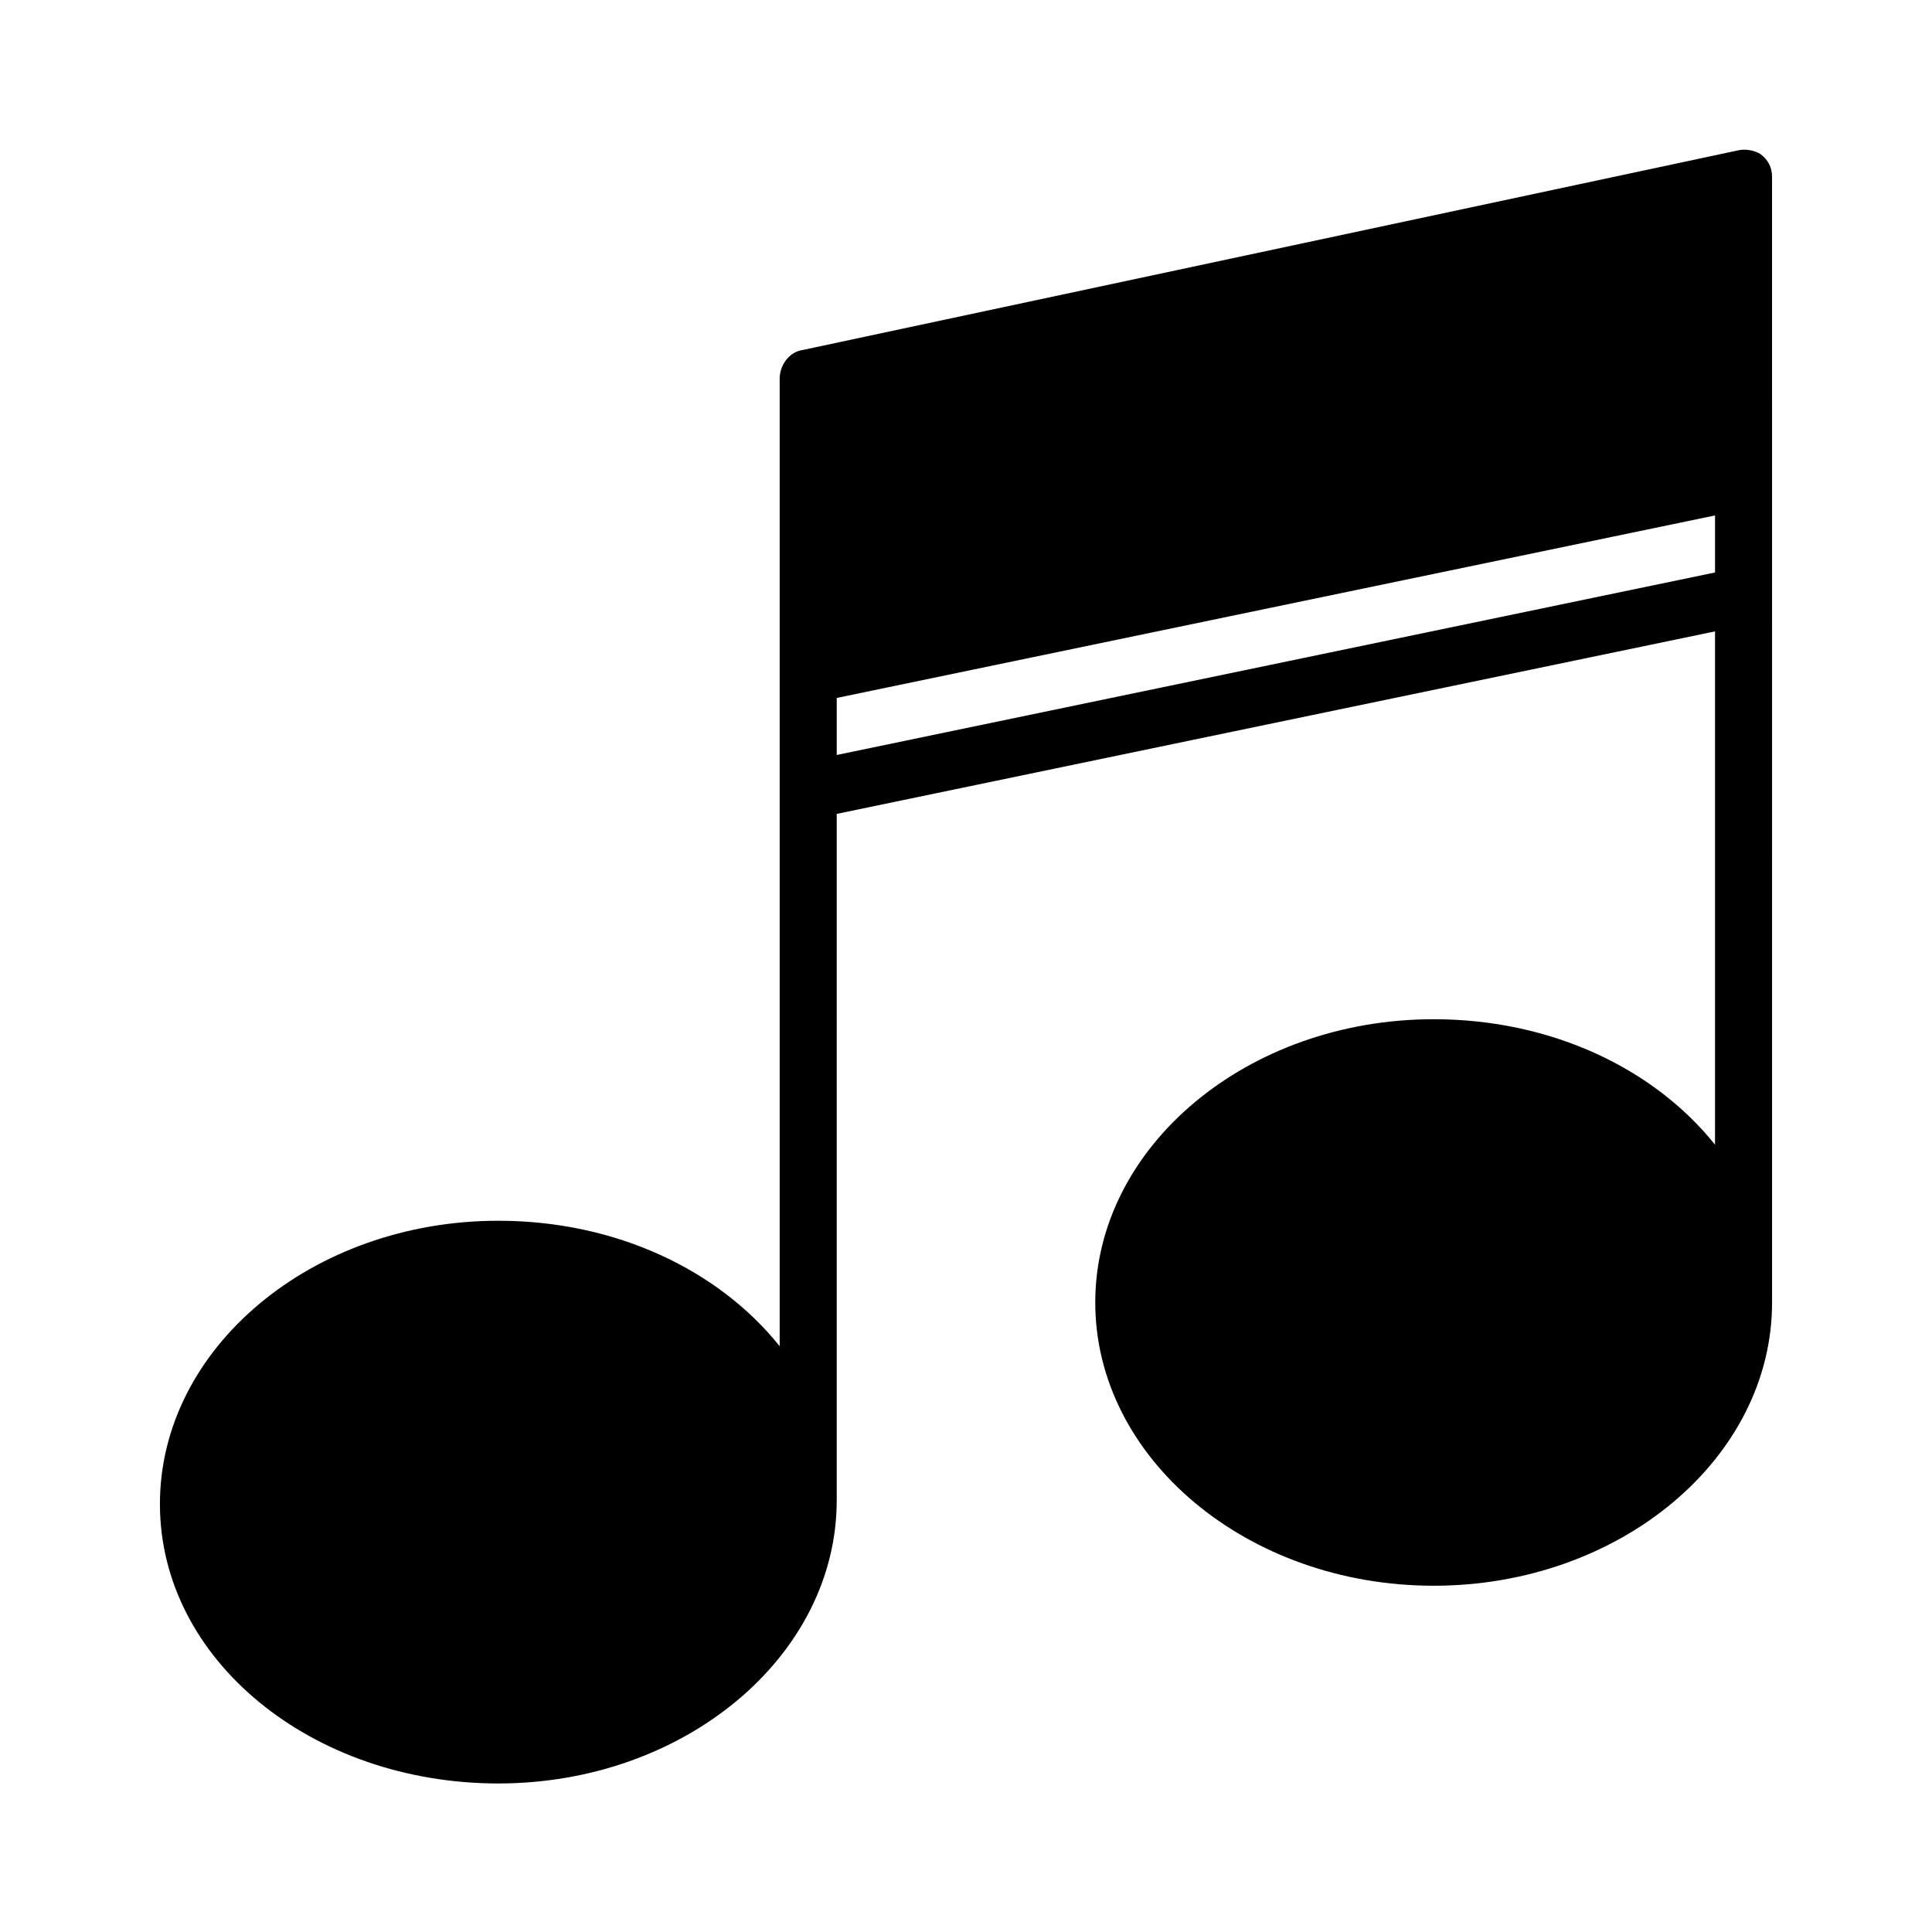
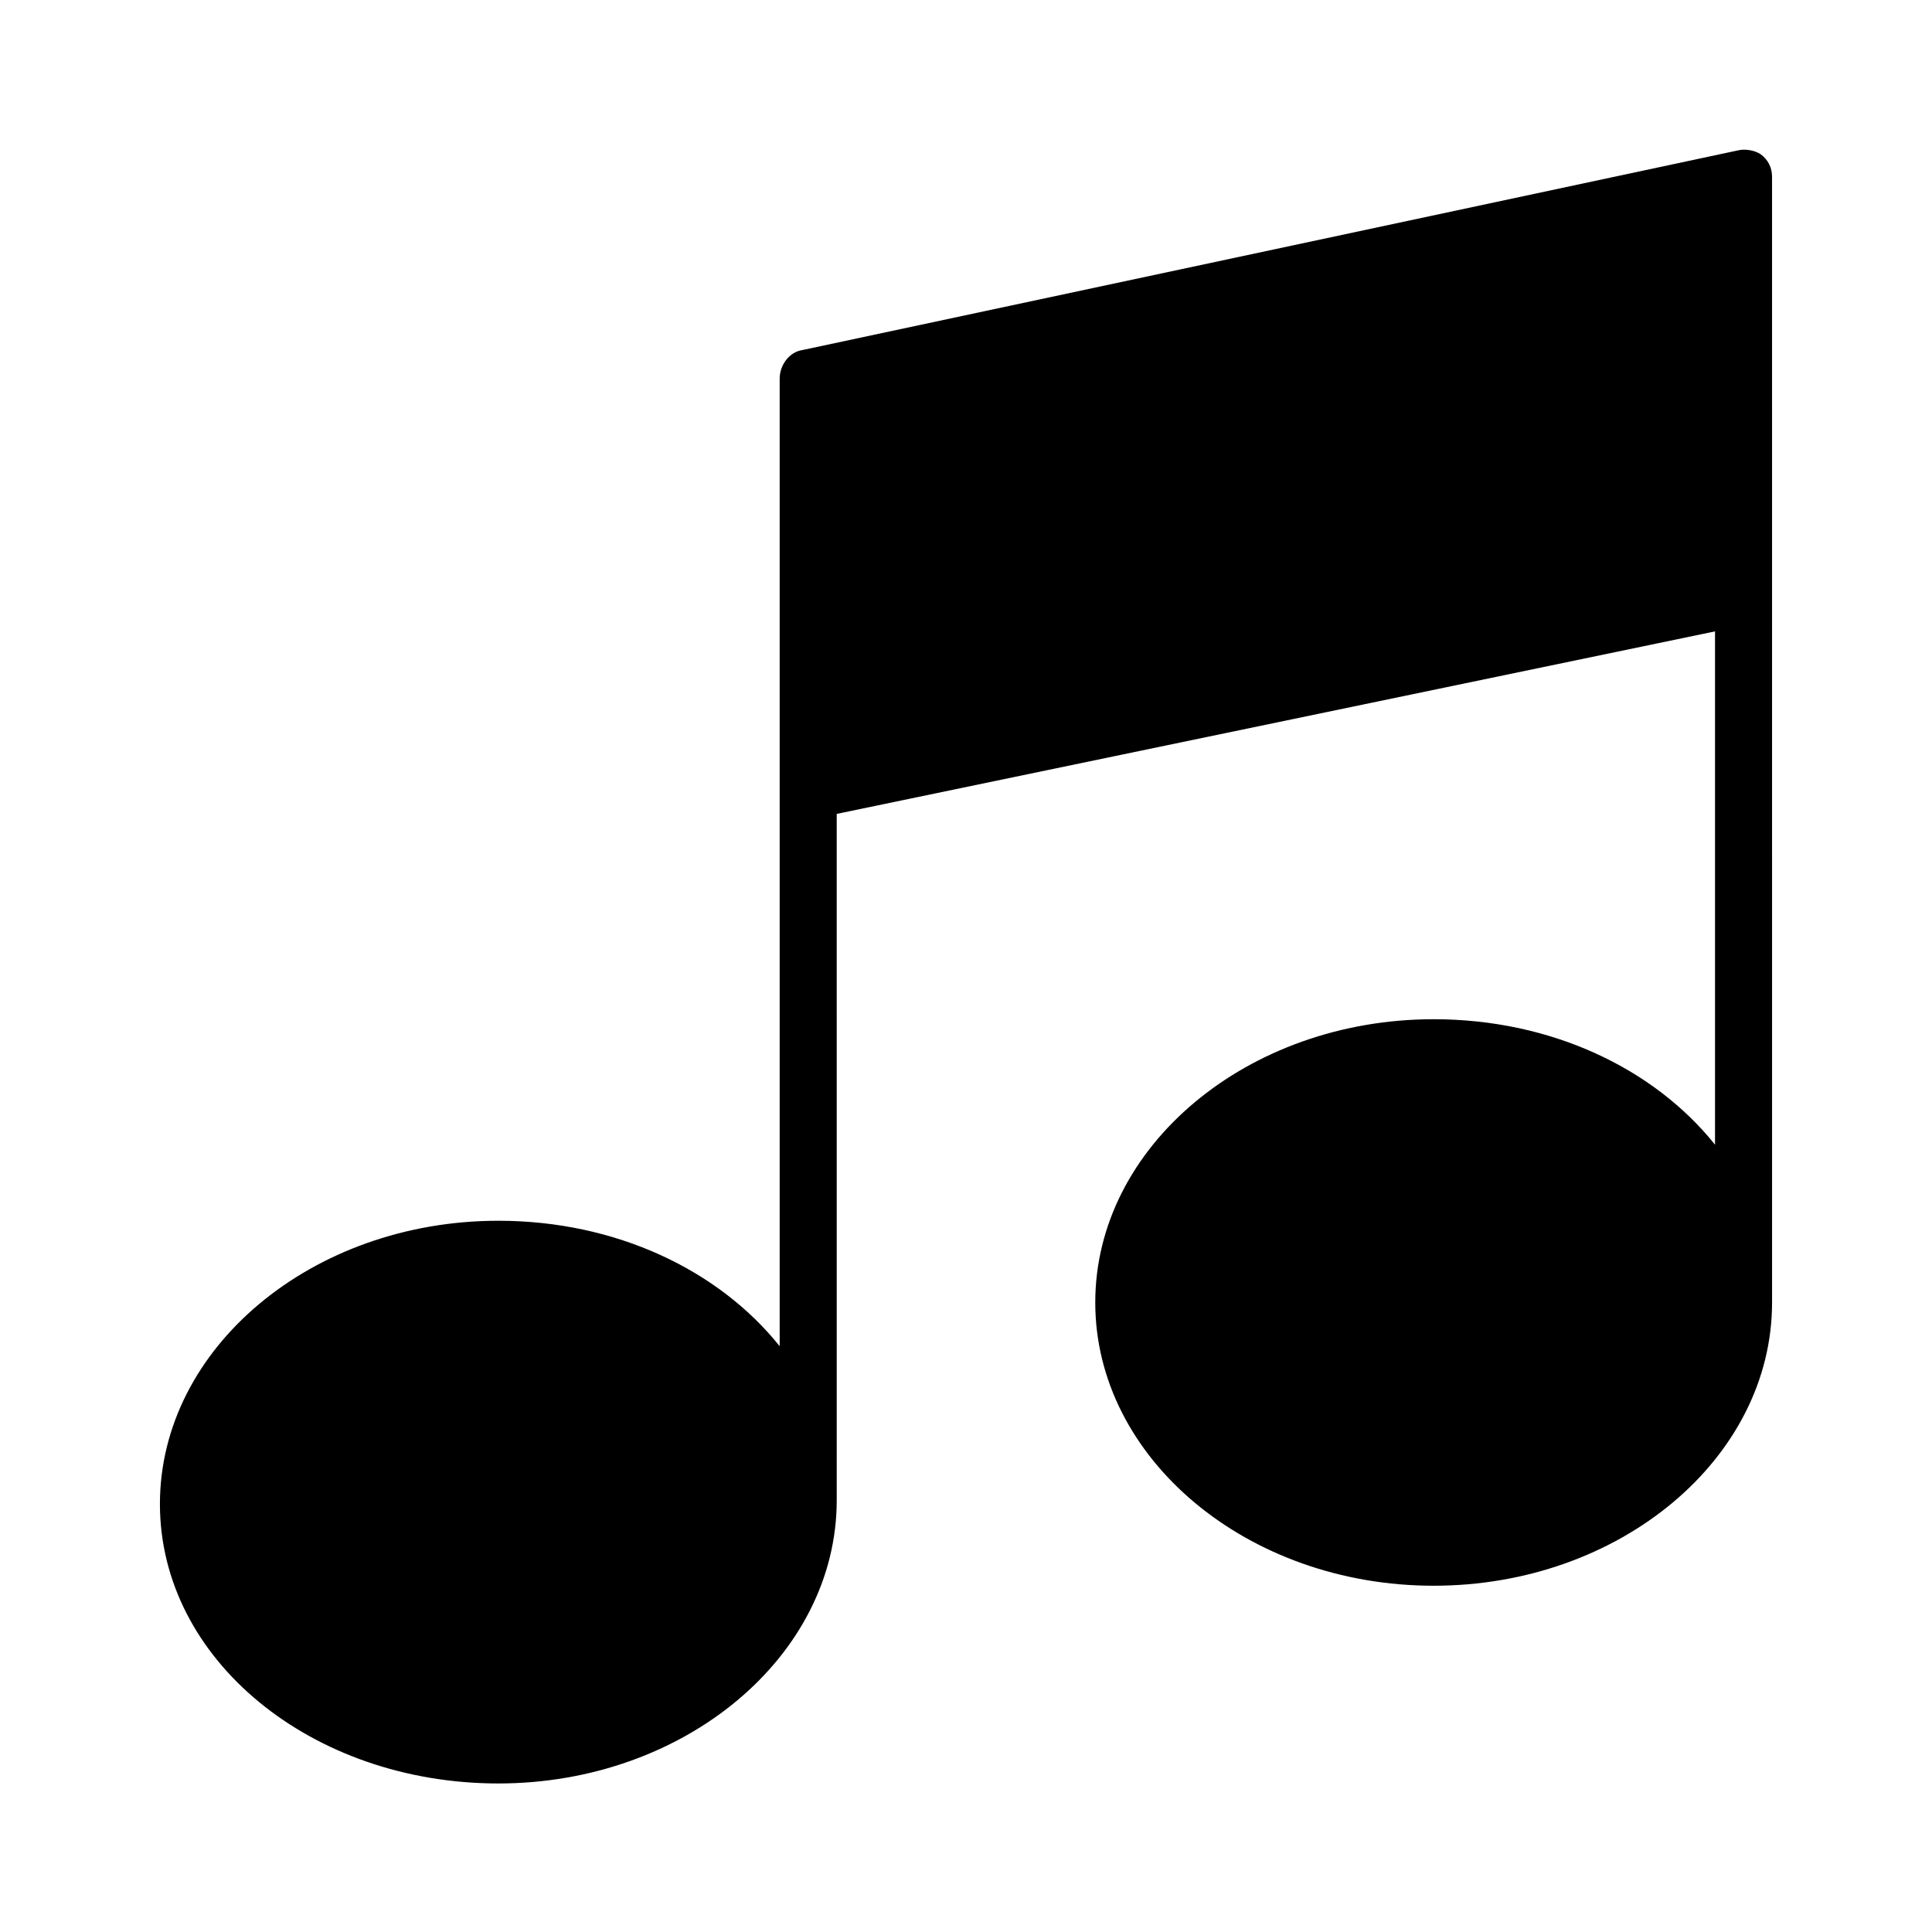
<svg xmlns="http://www.w3.org/2000/svg" fill="#000000" width="800px" height="800px" version="1.1" viewBox="144 144 512 512">
-   <path d="m604.55 183.86-247.88 52.902c-3.527 0.504-6.047 4.031-6.047 7.559v256.44c-16.121-20.152-43.328-33.25-74.562-33.25-49.375 0-89.68 33.754-89.68 75.066s40.305 74.059 89.68 74.059 89.68-33.754 89.68-75.066l-0.004-181.88 232.76-48.367v136.03c-16.121-20.152-43.328-33.25-74.562-33.25-49.375 0-89.68 33.754-89.68 75.066s40.305 75.066 89.68 75.066 89.68-33.754 89.68-75.066l-0.004-298.25c0-2.519-1.008-4.535-3.023-6.047-1.512-1.008-4.031-1.512-6.043-1.008zm-6.047 111.85-232.76 48.367v-15.113l232.76-48.367z" />
+   <path d="m604.55 183.86-247.88 52.902c-3.527 0.504-6.047 4.031-6.047 7.559v256.44c-16.121-20.152-43.328-33.25-74.562-33.25-49.375 0-89.68 33.754-89.68 75.066s40.305 74.059 89.68 74.059 89.68-33.754 89.68-75.066l-0.004-181.88 232.76-48.367v136.03c-16.121-20.152-43.328-33.25-74.562-33.25-49.375 0-89.68 33.754-89.68 75.066s40.305 75.066 89.68 75.066 89.68-33.754 89.68-75.066l-0.004-298.25c0-2.519-1.008-4.535-3.023-6.047-1.512-1.008-4.031-1.512-6.043-1.008zm-6.047 111.85-232.76 48.367l232.76-48.367z" />
</svg>